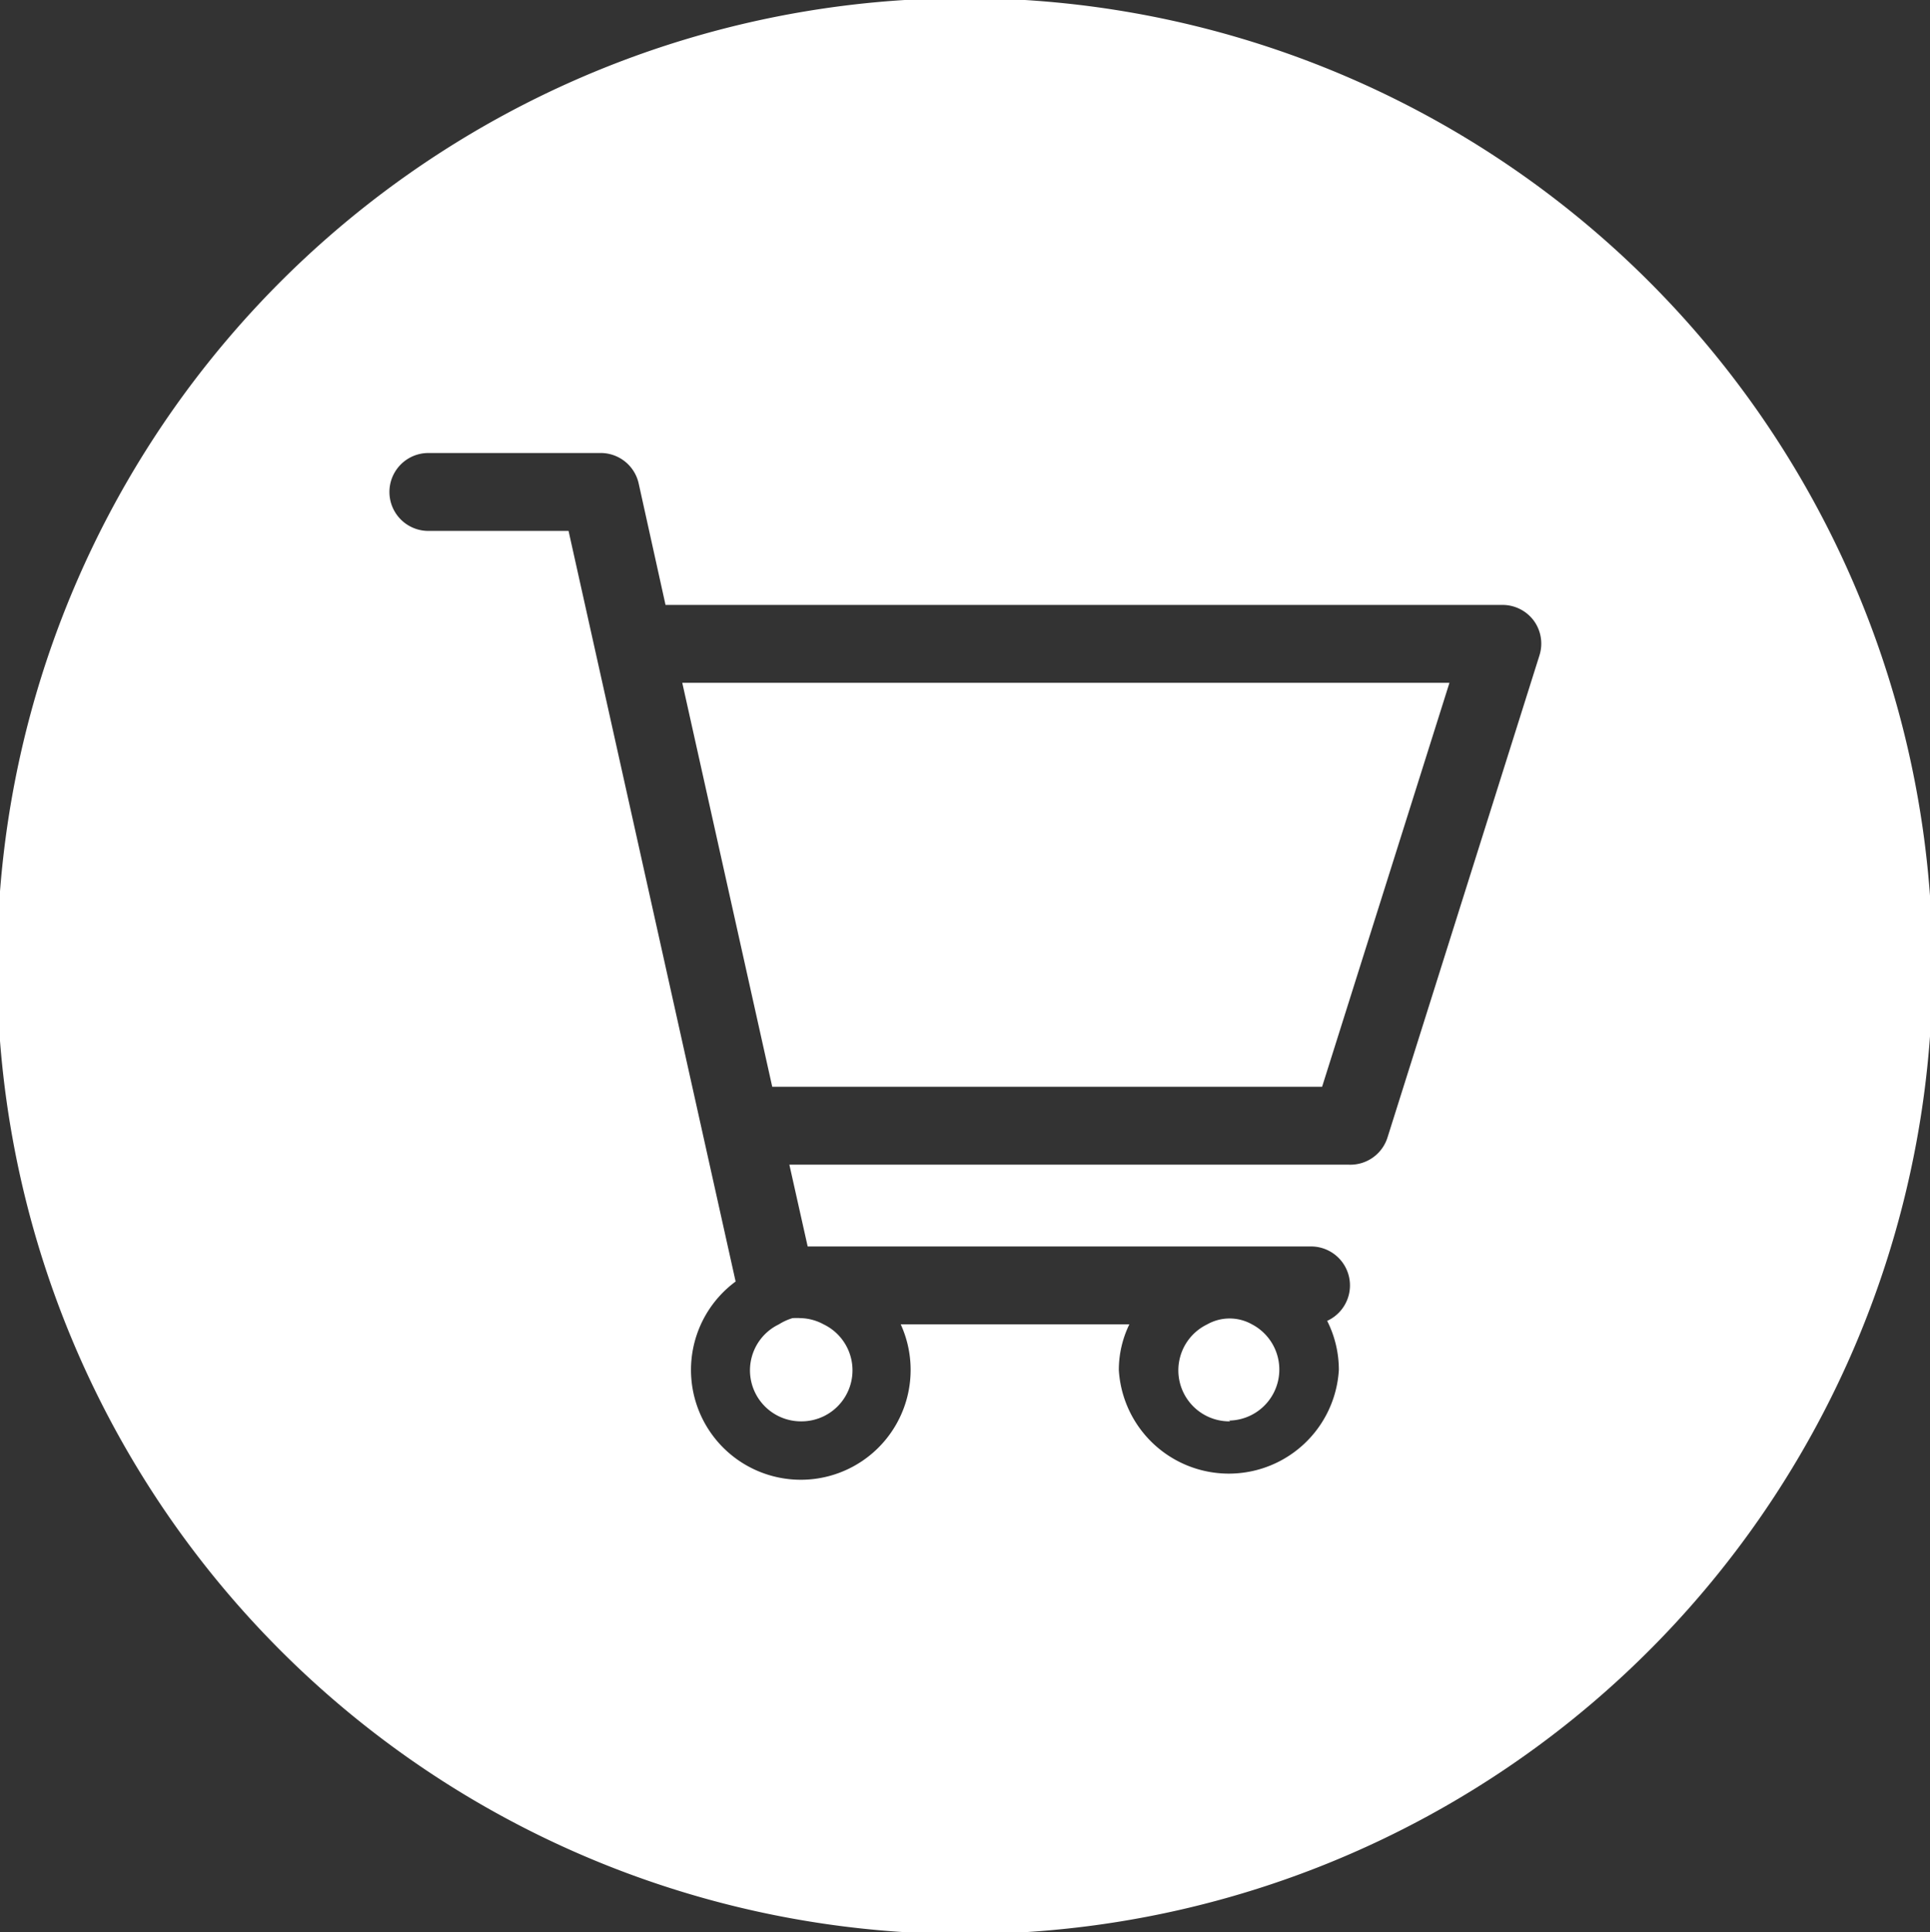
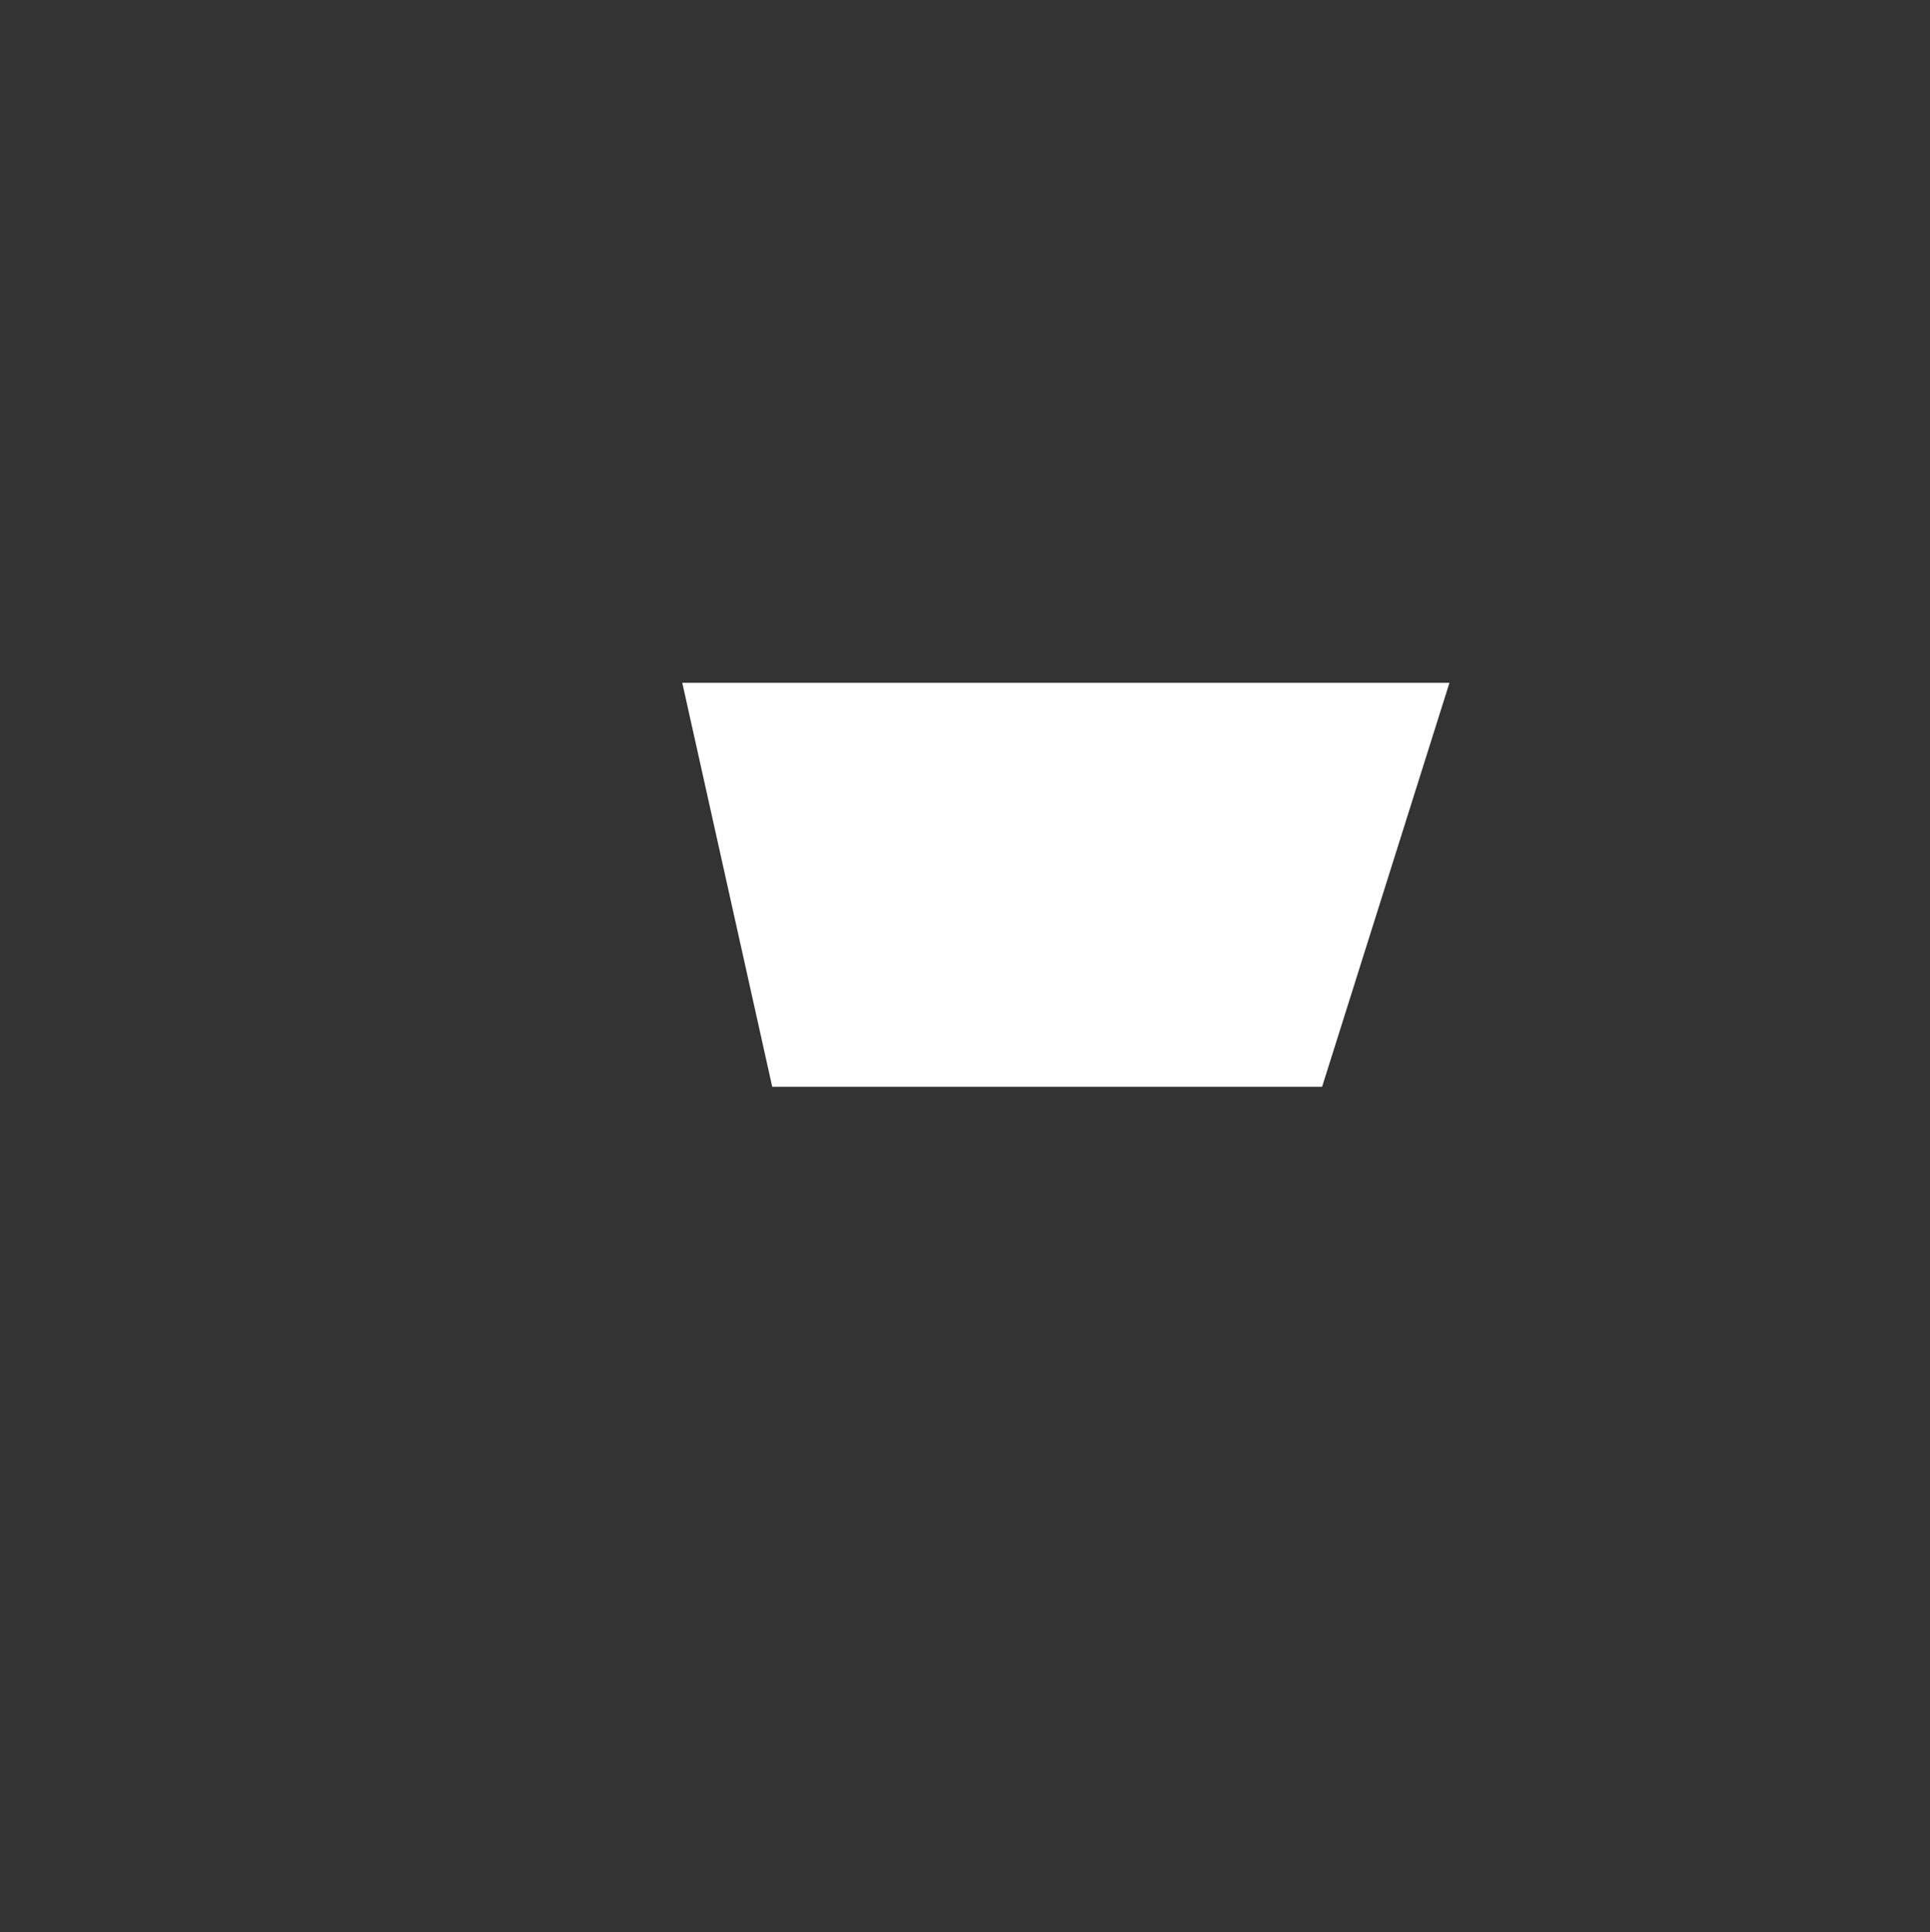
<svg xmlns="http://www.w3.org/2000/svg" viewBox="0 0 49.56 49.6">
  <rect x="0" y="0" width="49.56" height="49.6" fill="#333333" stroke="none" />
  <defs>
    <style>.cls-1{fill:#fff;}</style>
  </defs>
  <title>circle kopen</title>
  <g id="Layer_10" data-name="Layer 10">
-     <path class="cls-1" d="M31.56,36.47A1.31,1.31,0,0,0,32.15,34,1.17,1.17,0,0,0,31,34a1.31,1.31,0,0,0,.59,2.49Z" />
-     <path class="cls-1" d="M20,34a1.31,1.31,0,0,0,.59,2.49A1.31,1.31,0,0,0,21.15,34a1.3,1.3,0,0,0-.59-.16,1.55,1.55,0,0,0-.21,0A1.45,1.45,0,0,0,20,34Z" />
    <polygon class="cls-1" points="19.83 27.9 33.95 27.9 37.22 17.53 17.52 17.53 19.83 27.9" />
-     <path class="cls-1" d="M32.46,1.17A24.85,24.85,0,1,0,48.41,32.48,24.85,24.85,0,0,0,32.46,1.17Zm7.07,15.66L35.63,29.2a1,1,0,0,1-1,.7H20.27L20.74,32H33.68a1,1,0,0,1,.4,1.91,2.79,2.79,0,0,1,.3,1.26,2.83,2.83,0,0,1-5.65,0A2.68,2.68,0,0,1,29,34H23.13a2.82,2.82,0,1,1-4.24-1.1L14.6,13.63H11a1,1,0,0,1,0-2H15.4a1,1,0,0,1,1,.78l.69,3.12H38.58a1,1,0,0,1,.81.41A1,1,0,0,1,39.53,16.83Z" />
  </g>
</svg>